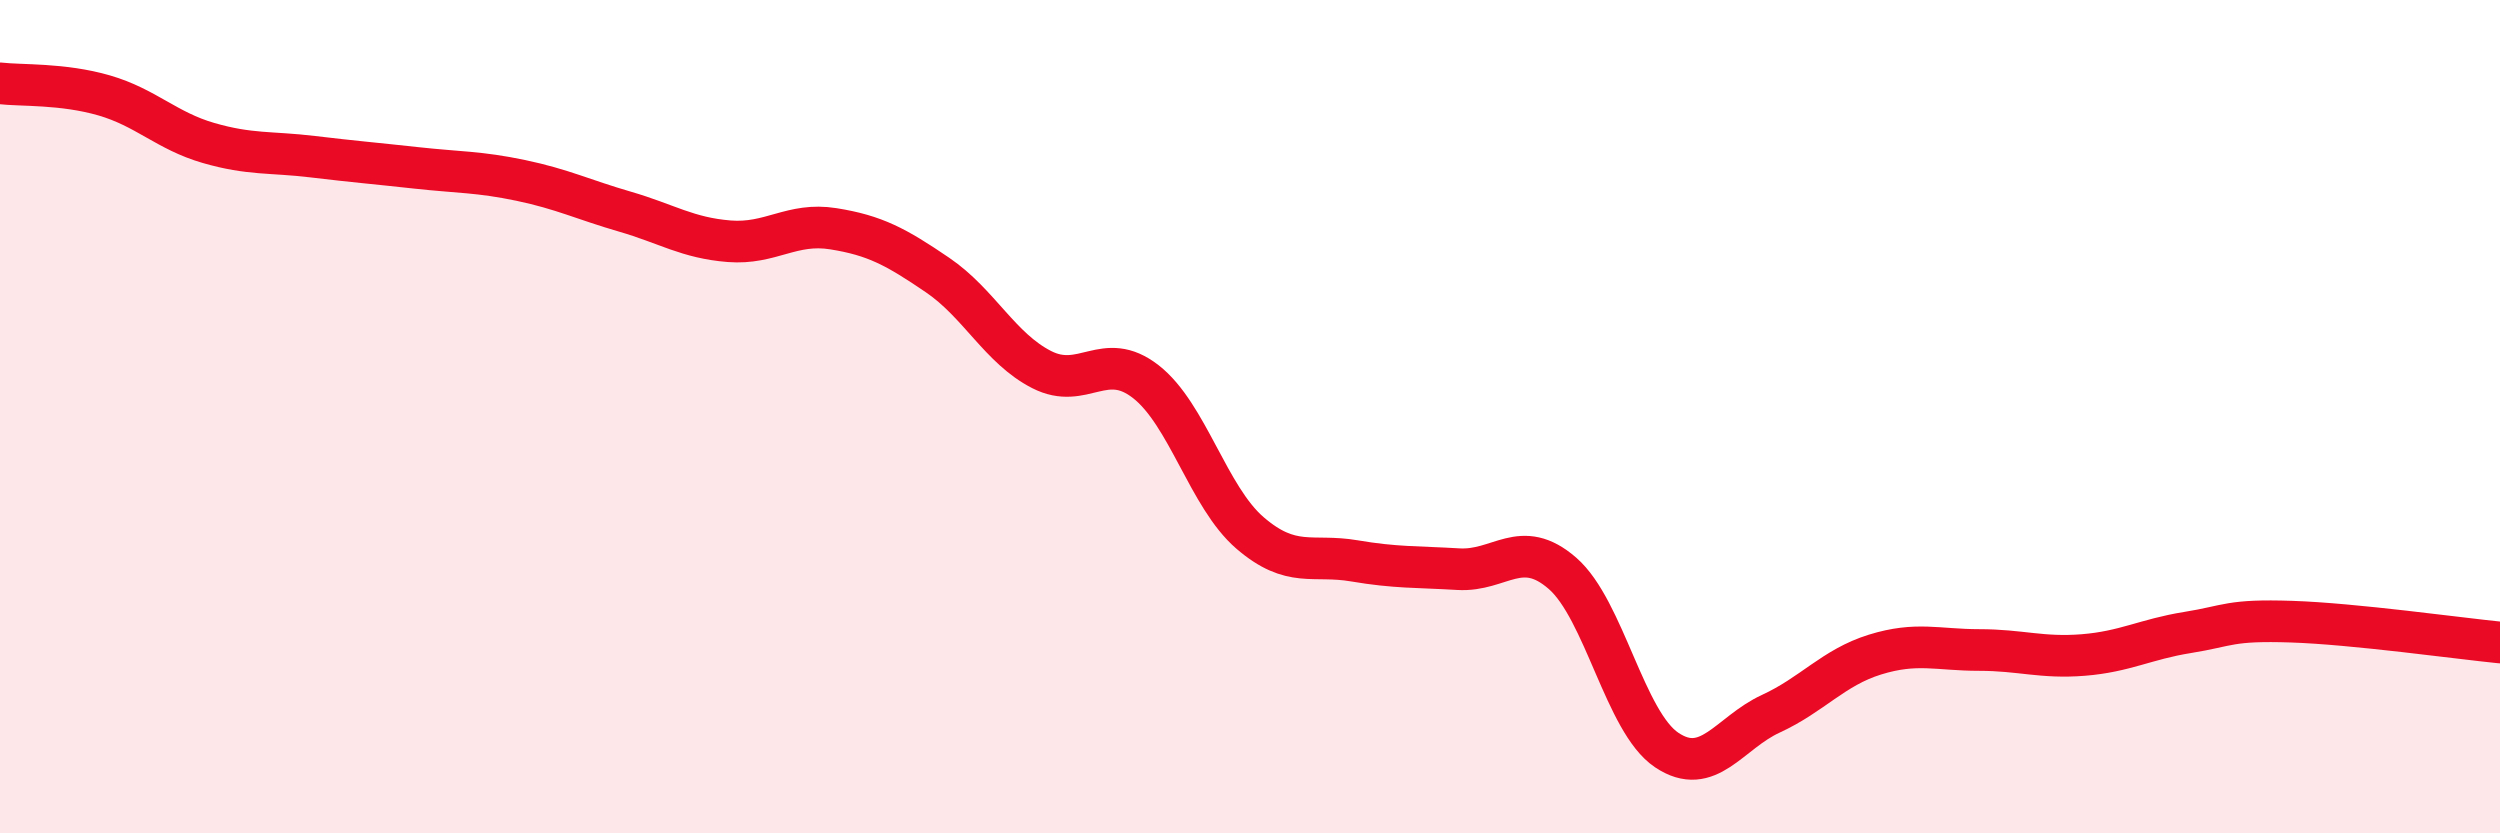
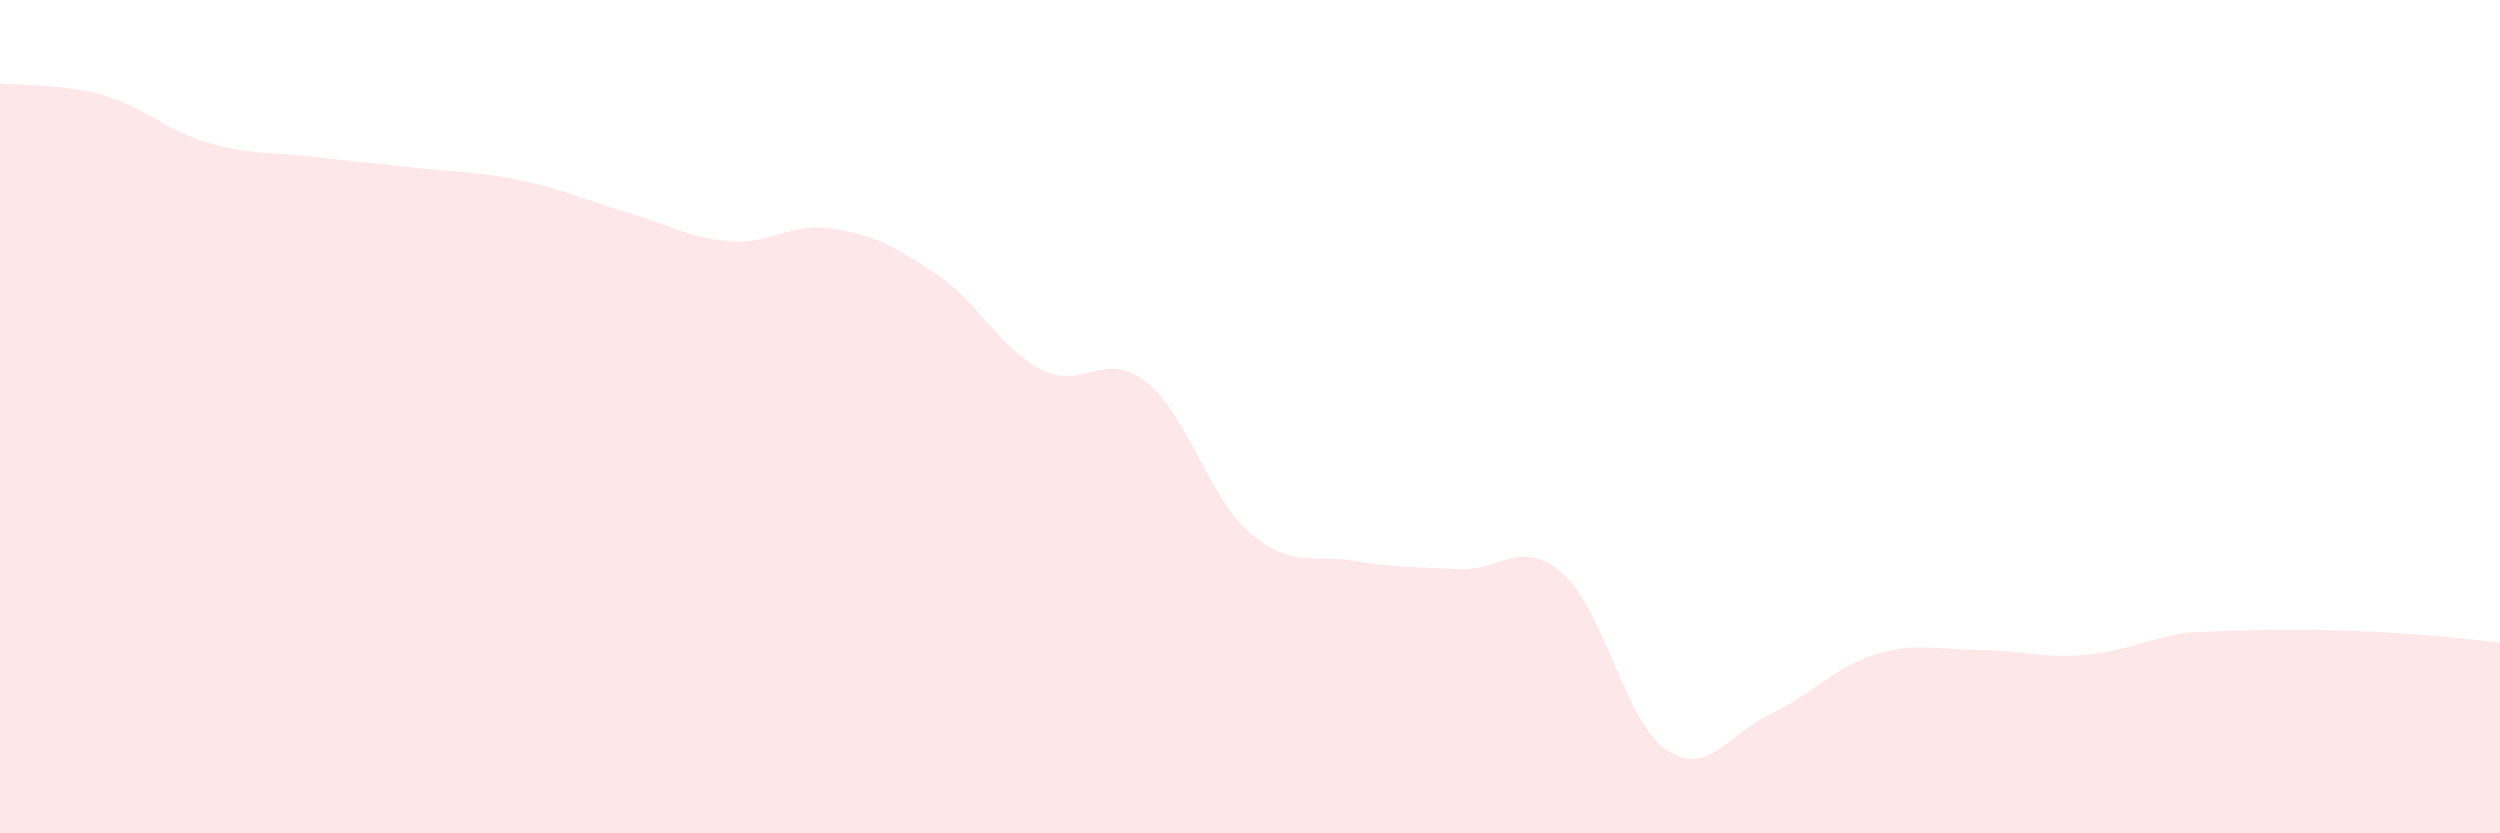
<svg xmlns="http://www.w3.org/2000/svg" width="60" height="20" viewBox="0 0 60 20">
-   <path d="M 0,2 C 0.5,2.06 1.5,2 2.5,2.29 C 3.5,2.58 4,3.14 5,3.43 C 6,3.72 6.5,3.64 7.5,3.76 C 8.5,3.88 9,3.92 10,4.03 C 11,4.14 11.5,4.12 12.5,4.33 C 13.5,4.54 14,4.79 15,5.08 C 16,5.37 16.5,5.71 17.5,5.79 C 18.5,5.87 19,5.33 20,5.49 C 21,5.65 21.5,5.92 22.5,6.6 C 23.5,7.28 24,8.36 25,8.87 C 26,9.38 26.5,8.38 27.5,9.16 C 28.5,9.94 29,11.93 30,12.79 C 31,13.65 31.5,13.29 32.5,13.46 C 33.5,13.63 34,13.6 35,13.66 C 36,13.72 36.5,12.89 37.5,13.76 C 38.5,14.63 39,17.33 40,18 C 41,18.67 41.5,17.59 42.5,17.13 C 43.5,16.67 44,16.02 45,15.71 C 46,15.4 46.5,15.6 47.5,15.6 C 48.5,15.6 49,15.8 50,15.72 C 51,15.64 51.5,15.34 52.5,15.18 C 53.5,15.02 53.5,14.87 55,14.92 C 56.5,14.97 59,15.32 60,15.42L60 20L0 20Z" fill="#EB0A25" opacity="0.1" stroke-linecap="round" stroke-linejoin="round" />
-   <path d="M 0,2 C 0.5,2.06 1.5,2 2.5,2.29 C 3.5,2.58 4,3.14 5,3.43 C 6,3.72 6.5,3.64 7.5,3.76 C 8.5,3.88 9,3.92 10,4.03 C 11,4.14 11.5,4.12 12.5,4.33 C 13.5,4.54 14,4.79 15,5.08 C 16,5.37 16.5,5.71 17.5,5.79 C 18.5,5.87 19,5.33 20,5.49 C 21,5.65 21.5,5.92 22.5,6.6 C 23.5,7.28 24,8.36 25,8.87 C 26,9.38 26.5,8.38 27.5,9.16 C 28.5,9.94 29,11.93 30,12.79 C 31,13.65 31.5,13.29 32.5,13.46 C 33.5,13.63 34,13.6 35,13.66 C 36,13.72 36.5,12.89 37.5,13.76 C 38.5,14.63 39,17.33 40,18 C 41,18.67 41.5,17.59 42.5,17.13 C 43.5,16.67 44,16.02 45,15.71 C 46,15.4 46.5,15.6 47.5,15.6 C 48.5,15.6 49,15.8 50,15.72 C 51,15.64 51.5,15.34 52.5,15.18 C 53.5,15.02 53.5,14.87 55,14.92 C 56.5,14.97 59,15.32 60,15.42" stroke="#EB0A25" stroke-width="1" fill="none" stroke-linecap="round" stroke-linejoin="round" />
+   <path d="M 0,2 C 0.5,2.06 1.5,2 2.5,2.29 C 3.5,2.58 4,3.14 5,3.43 C 6,3.72 6.5,3.64 7.5,3.76 C 8.5,3.88 9,3.92 10,4.03 C 11,4.14 11.5,4.12 12.5,4.33 C 13.5,4.54 14,4.79 15,5.08 C 16,5.37 16.5,5.71 17.5,5.79 C 18.5,5.87 19,5.33 20,5.49 C 21,5.65 21.5,5.92 22.5,6.6 C 23.5,7.28 24,8.36 25,8.87 C 26,9.38 26.5,8.38 27.5,9.16 C 28.5,9.94 29,11.93 30,12.79 C 31,13.65 31.5,13.29 32.5,13.46 C 33.5,13.63 34,13.6 35,13.66 C 36,13.72 36.5,12.89 37.5,13.76 C 38.5,14.63 39,17.33 40,18 C 41,18.67 41.5,17.59 42.5,17.13 C 43.5,16.67 44,16.02 45,15.71 C 46,15.4 46.5,15.6 47.5,15.6 C 48.5,15.6 49,15.8 50,15.72 C 51,15.64 51.5,15.34 52.5,15.18 C 56.5,14.97 59,15.32 60,15.42L60 20L0 20Z" fill="#EB0A25" opacity="0.1" stroke-linecap="round" stroke-linejoin="round" />
</svg>